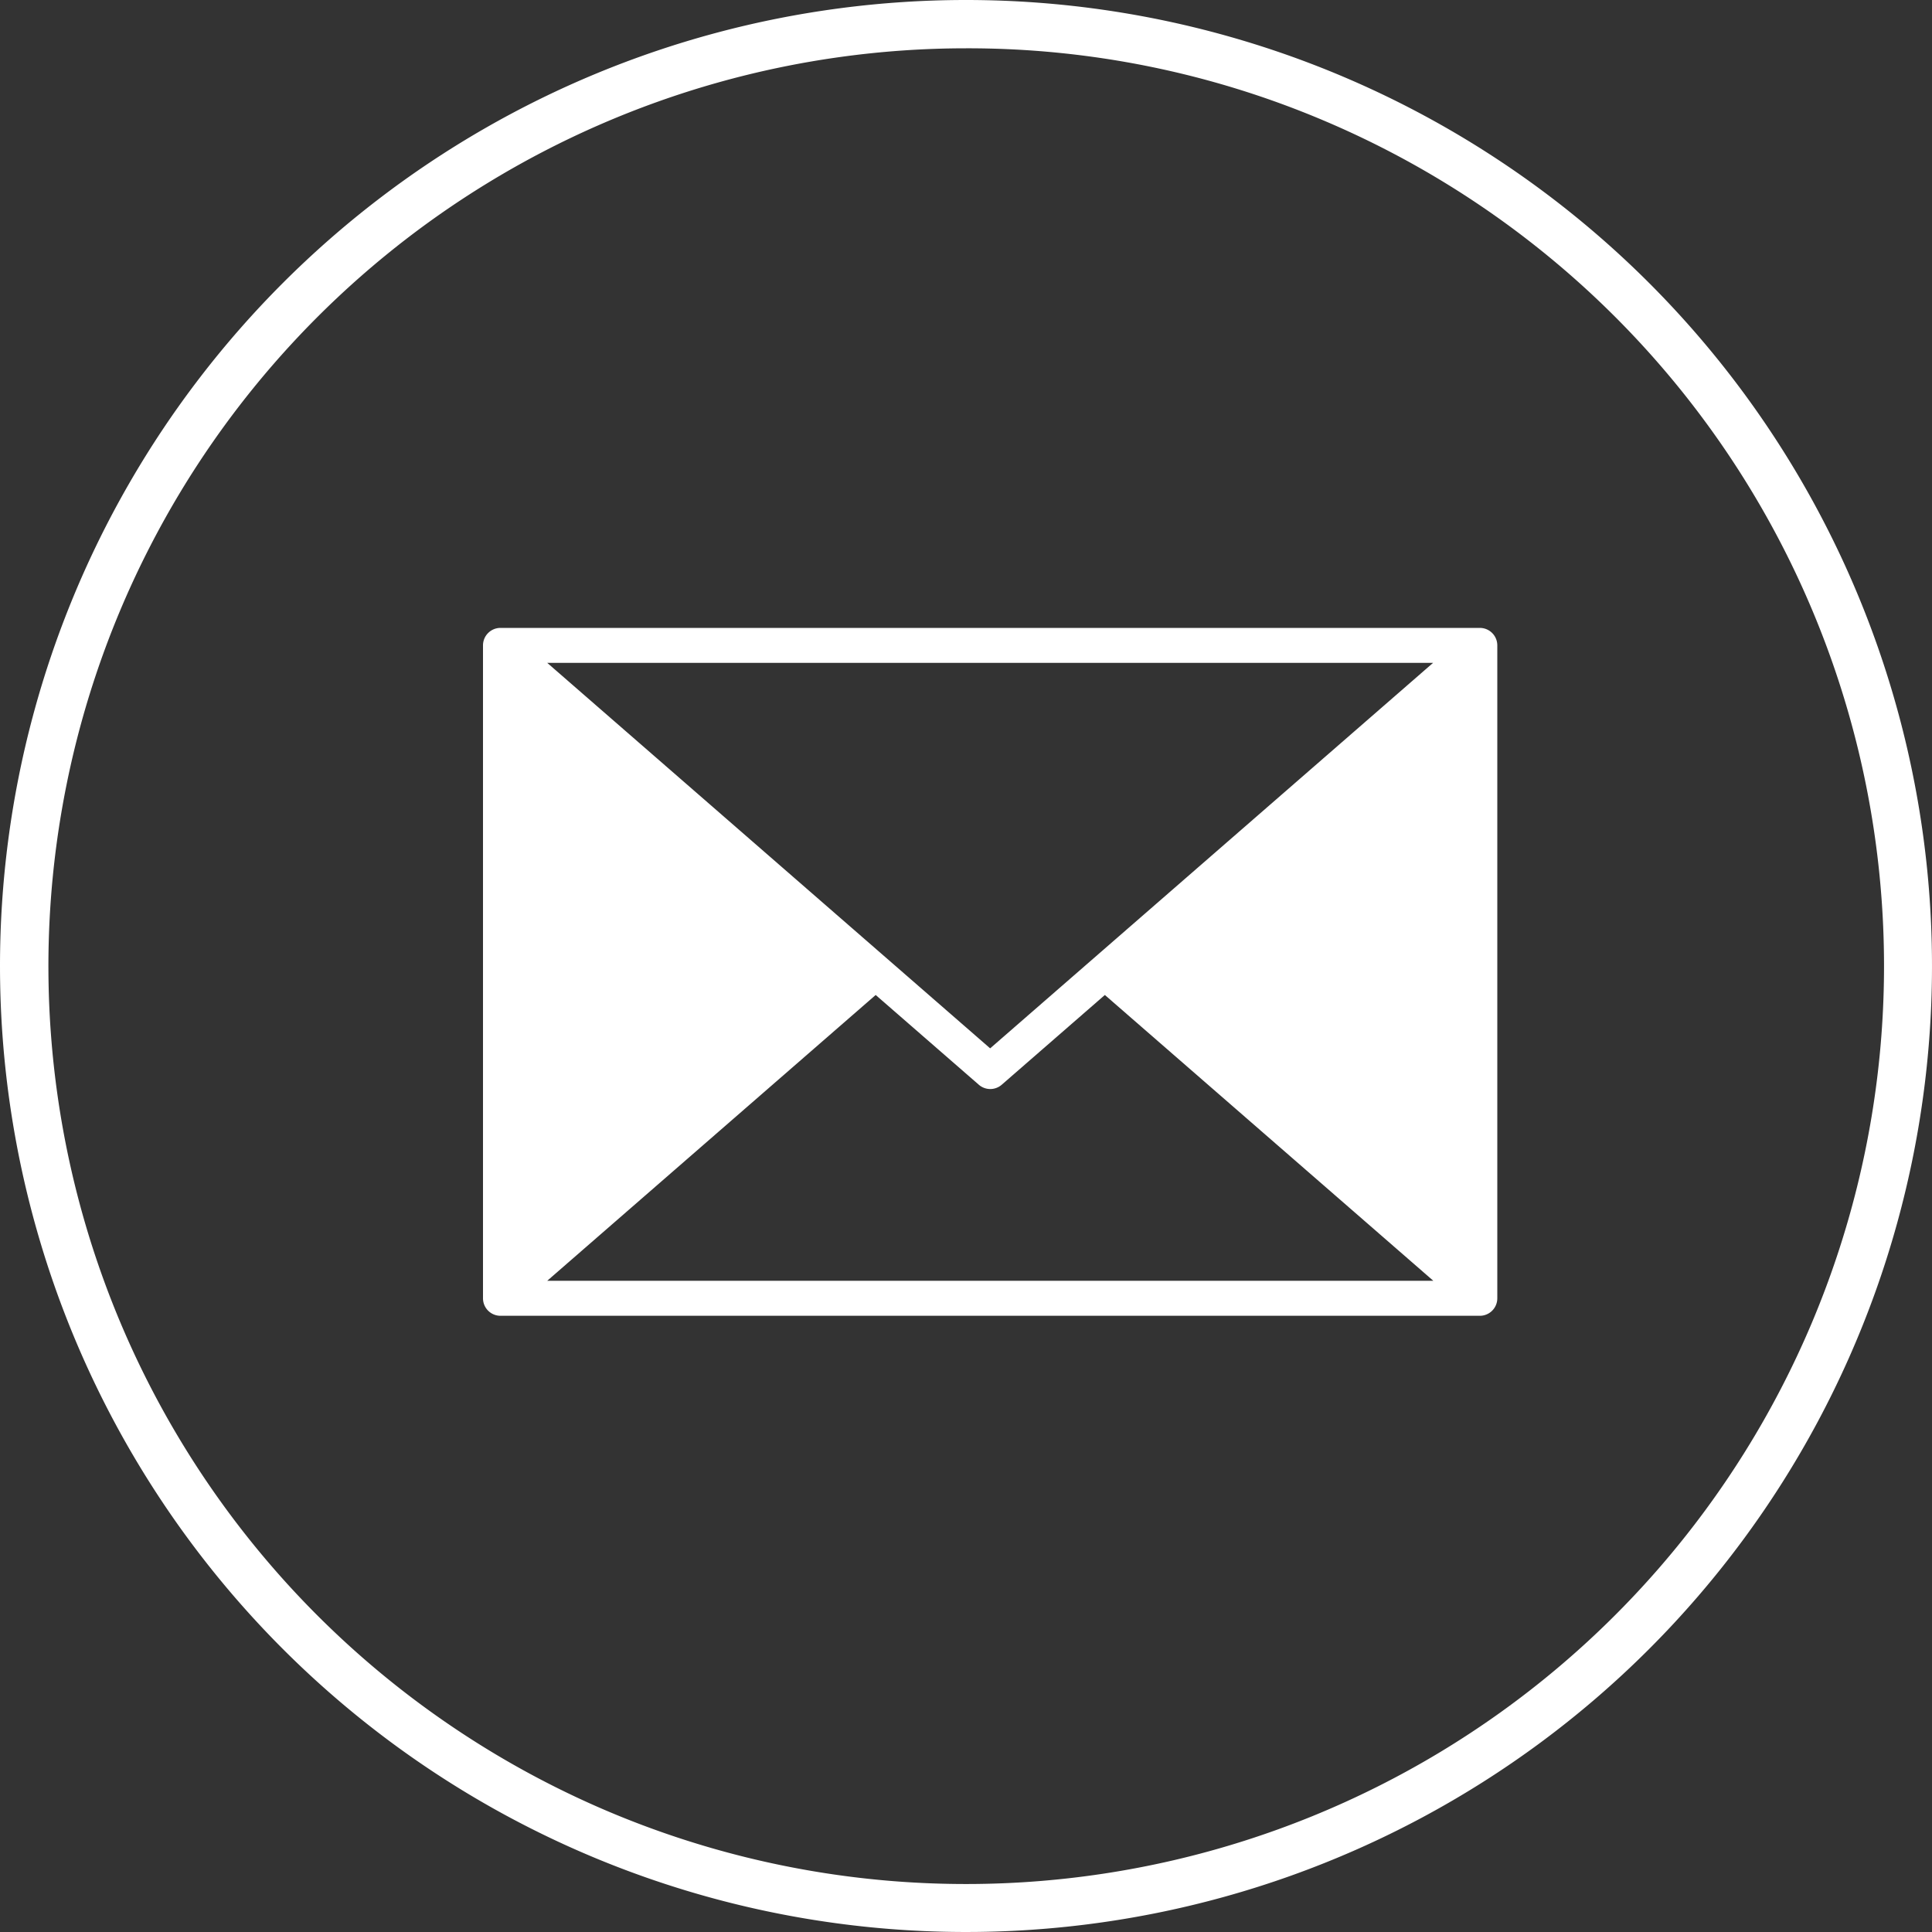
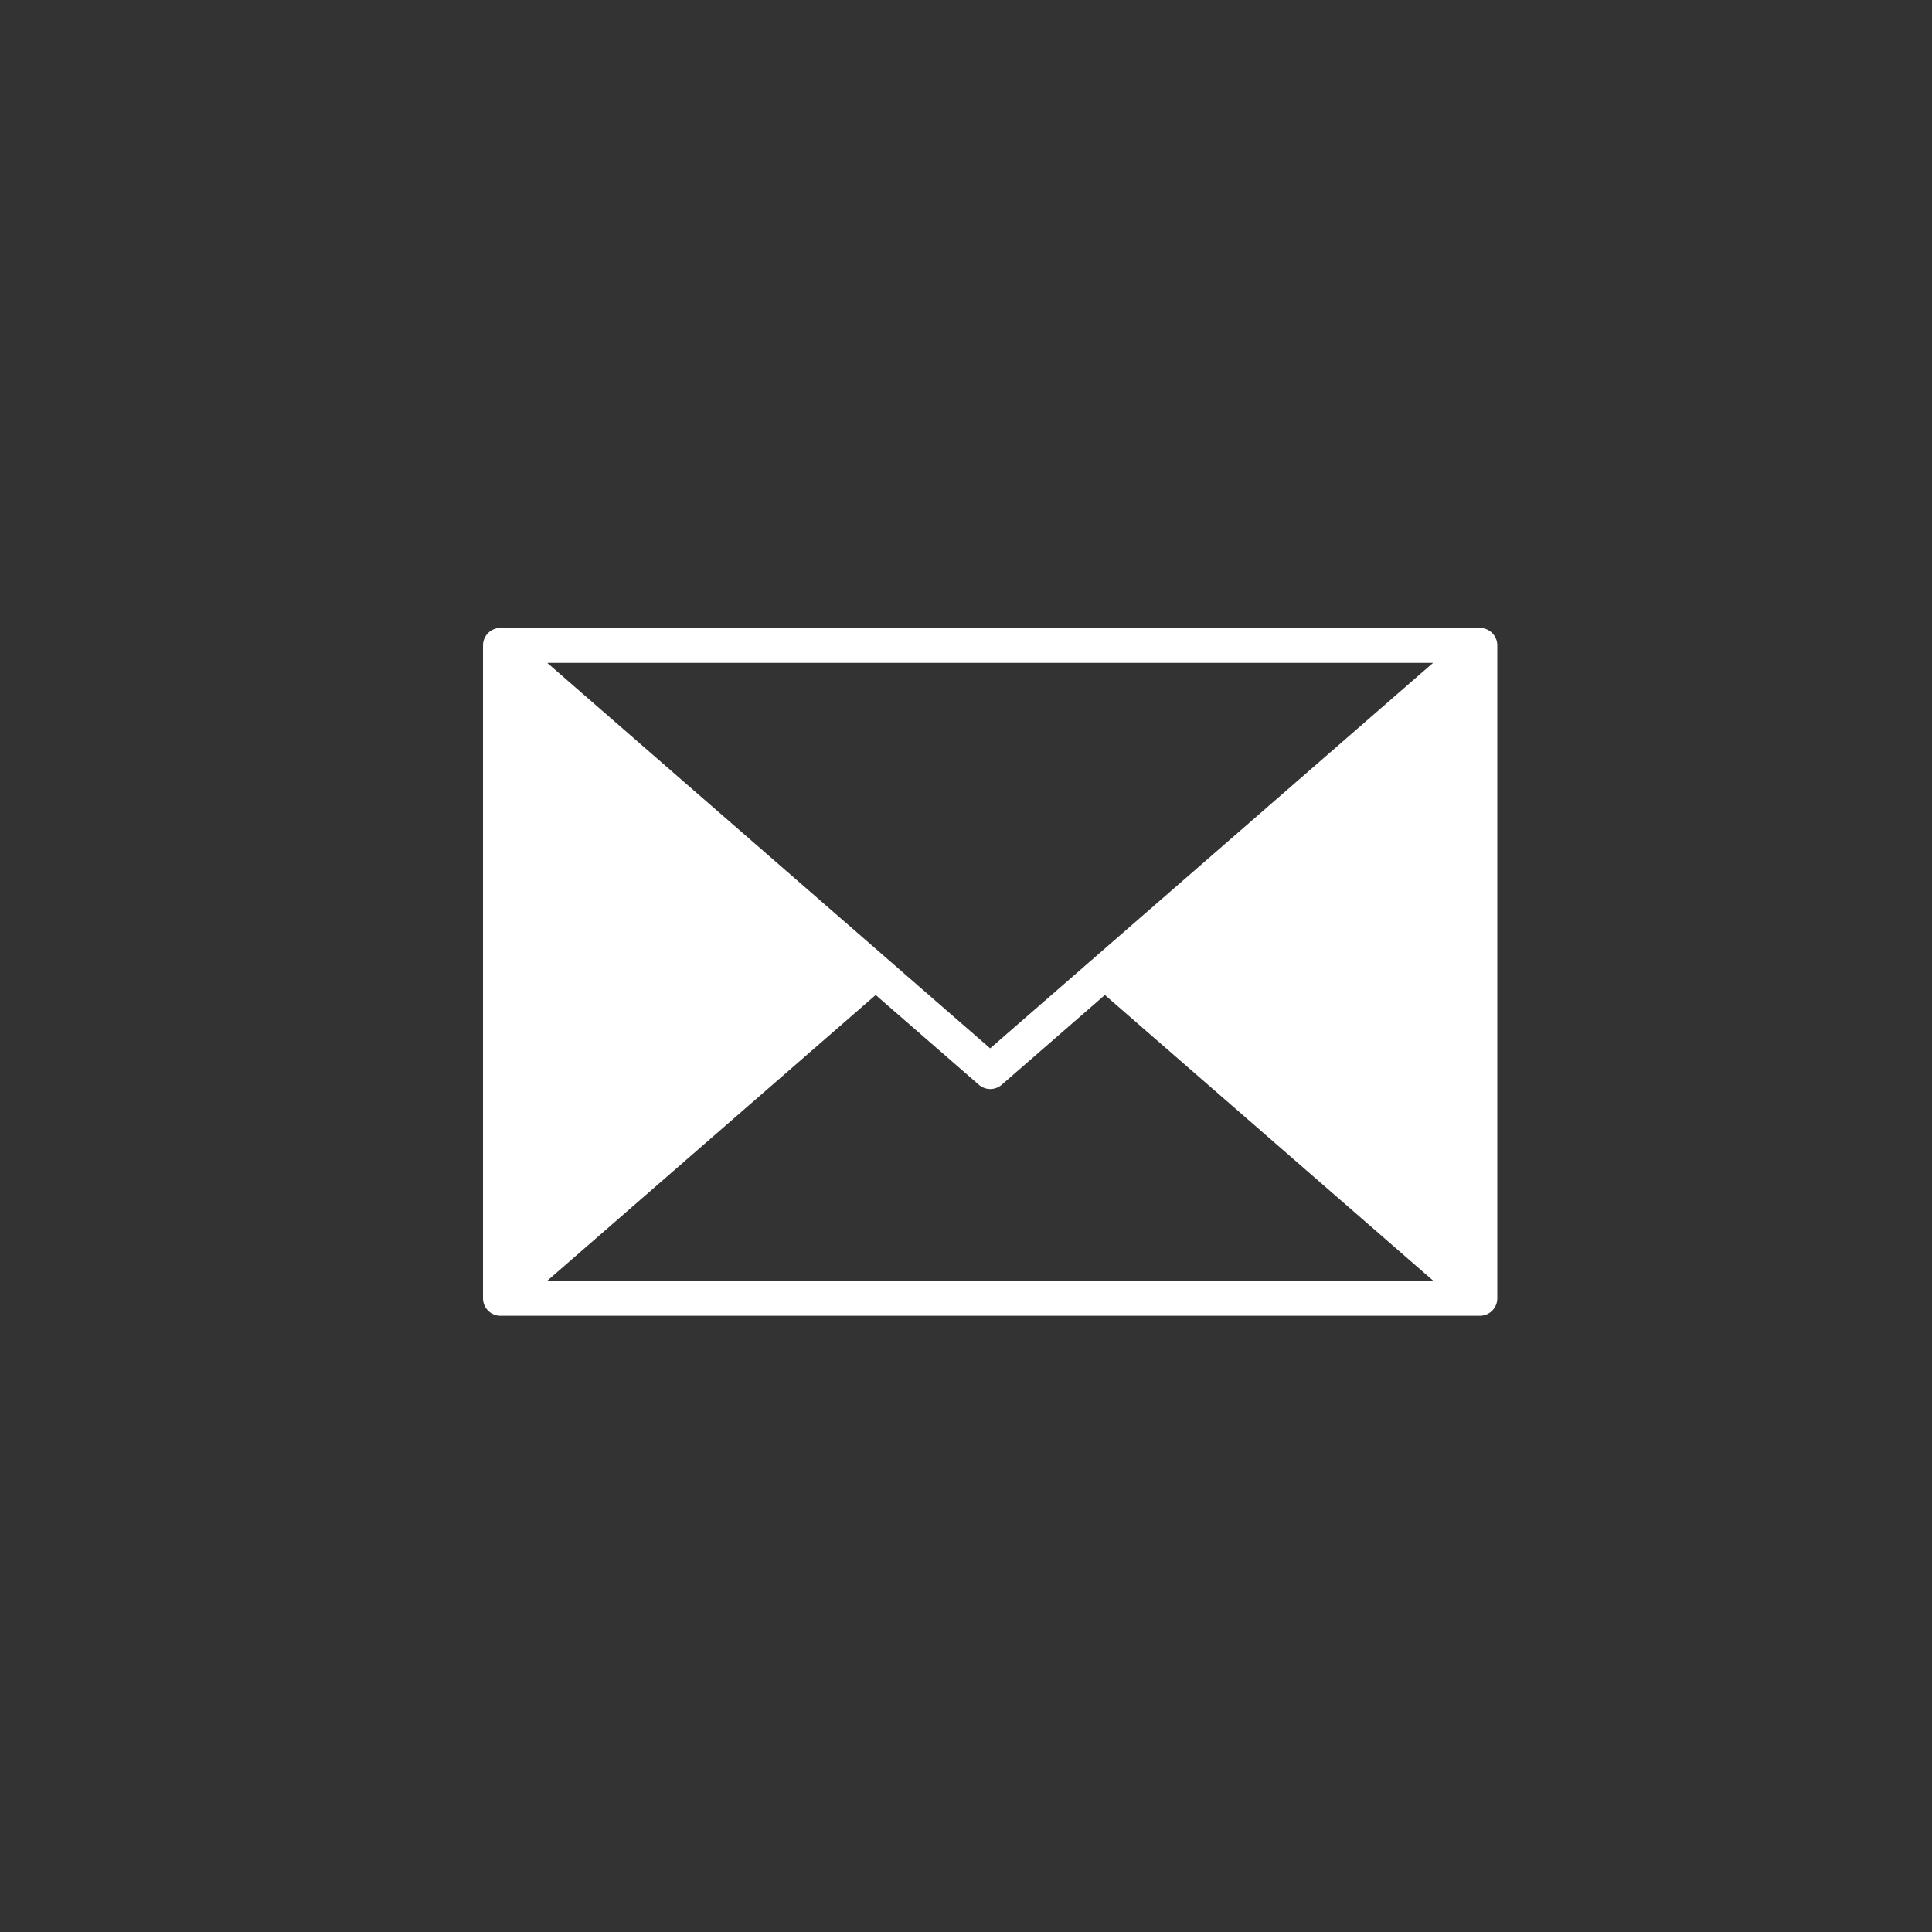
<svg xmlns="http://www.w3.org/2000/svg" width="40" height="40" viewBox="0 0 40 40">
  <rect x="0" y="0" width="40" height="40" fill="#333333" stroke="none" />
  <g transform="translate(-1270.225 -21)">
-     <path d="M20,1a19.005,19.005,0,0,0-7.4,36.507A19.005,19.005,0,0,0,27.4,2.493,18.88,18.88,0,0,0,20,1m0-1A20,20,0,1,1,0,20,20,20,0,0,1,20,0Z" transform="translate(1270.225 21)" fill="#fff" />
    <path d="M35.638,23.276H15.362a.362.362,0,0,0-.362.362V37.156a.362.362,0,0,0,.362.362H35.638A.362.362,0,0,0,36,37.156V23.638a.362.362,0,0,0-.362-.362M16.33,36.793l6.8-5.917,2.135,1.858a.361.361,0,0,0,.475,0l2.135-1.858,6.8,5.917Zm9.17-4.812L16.33,24H34.67Z" transform="translate(1265.225 10.724)" fill="#fff" />
  </g>
</svg>